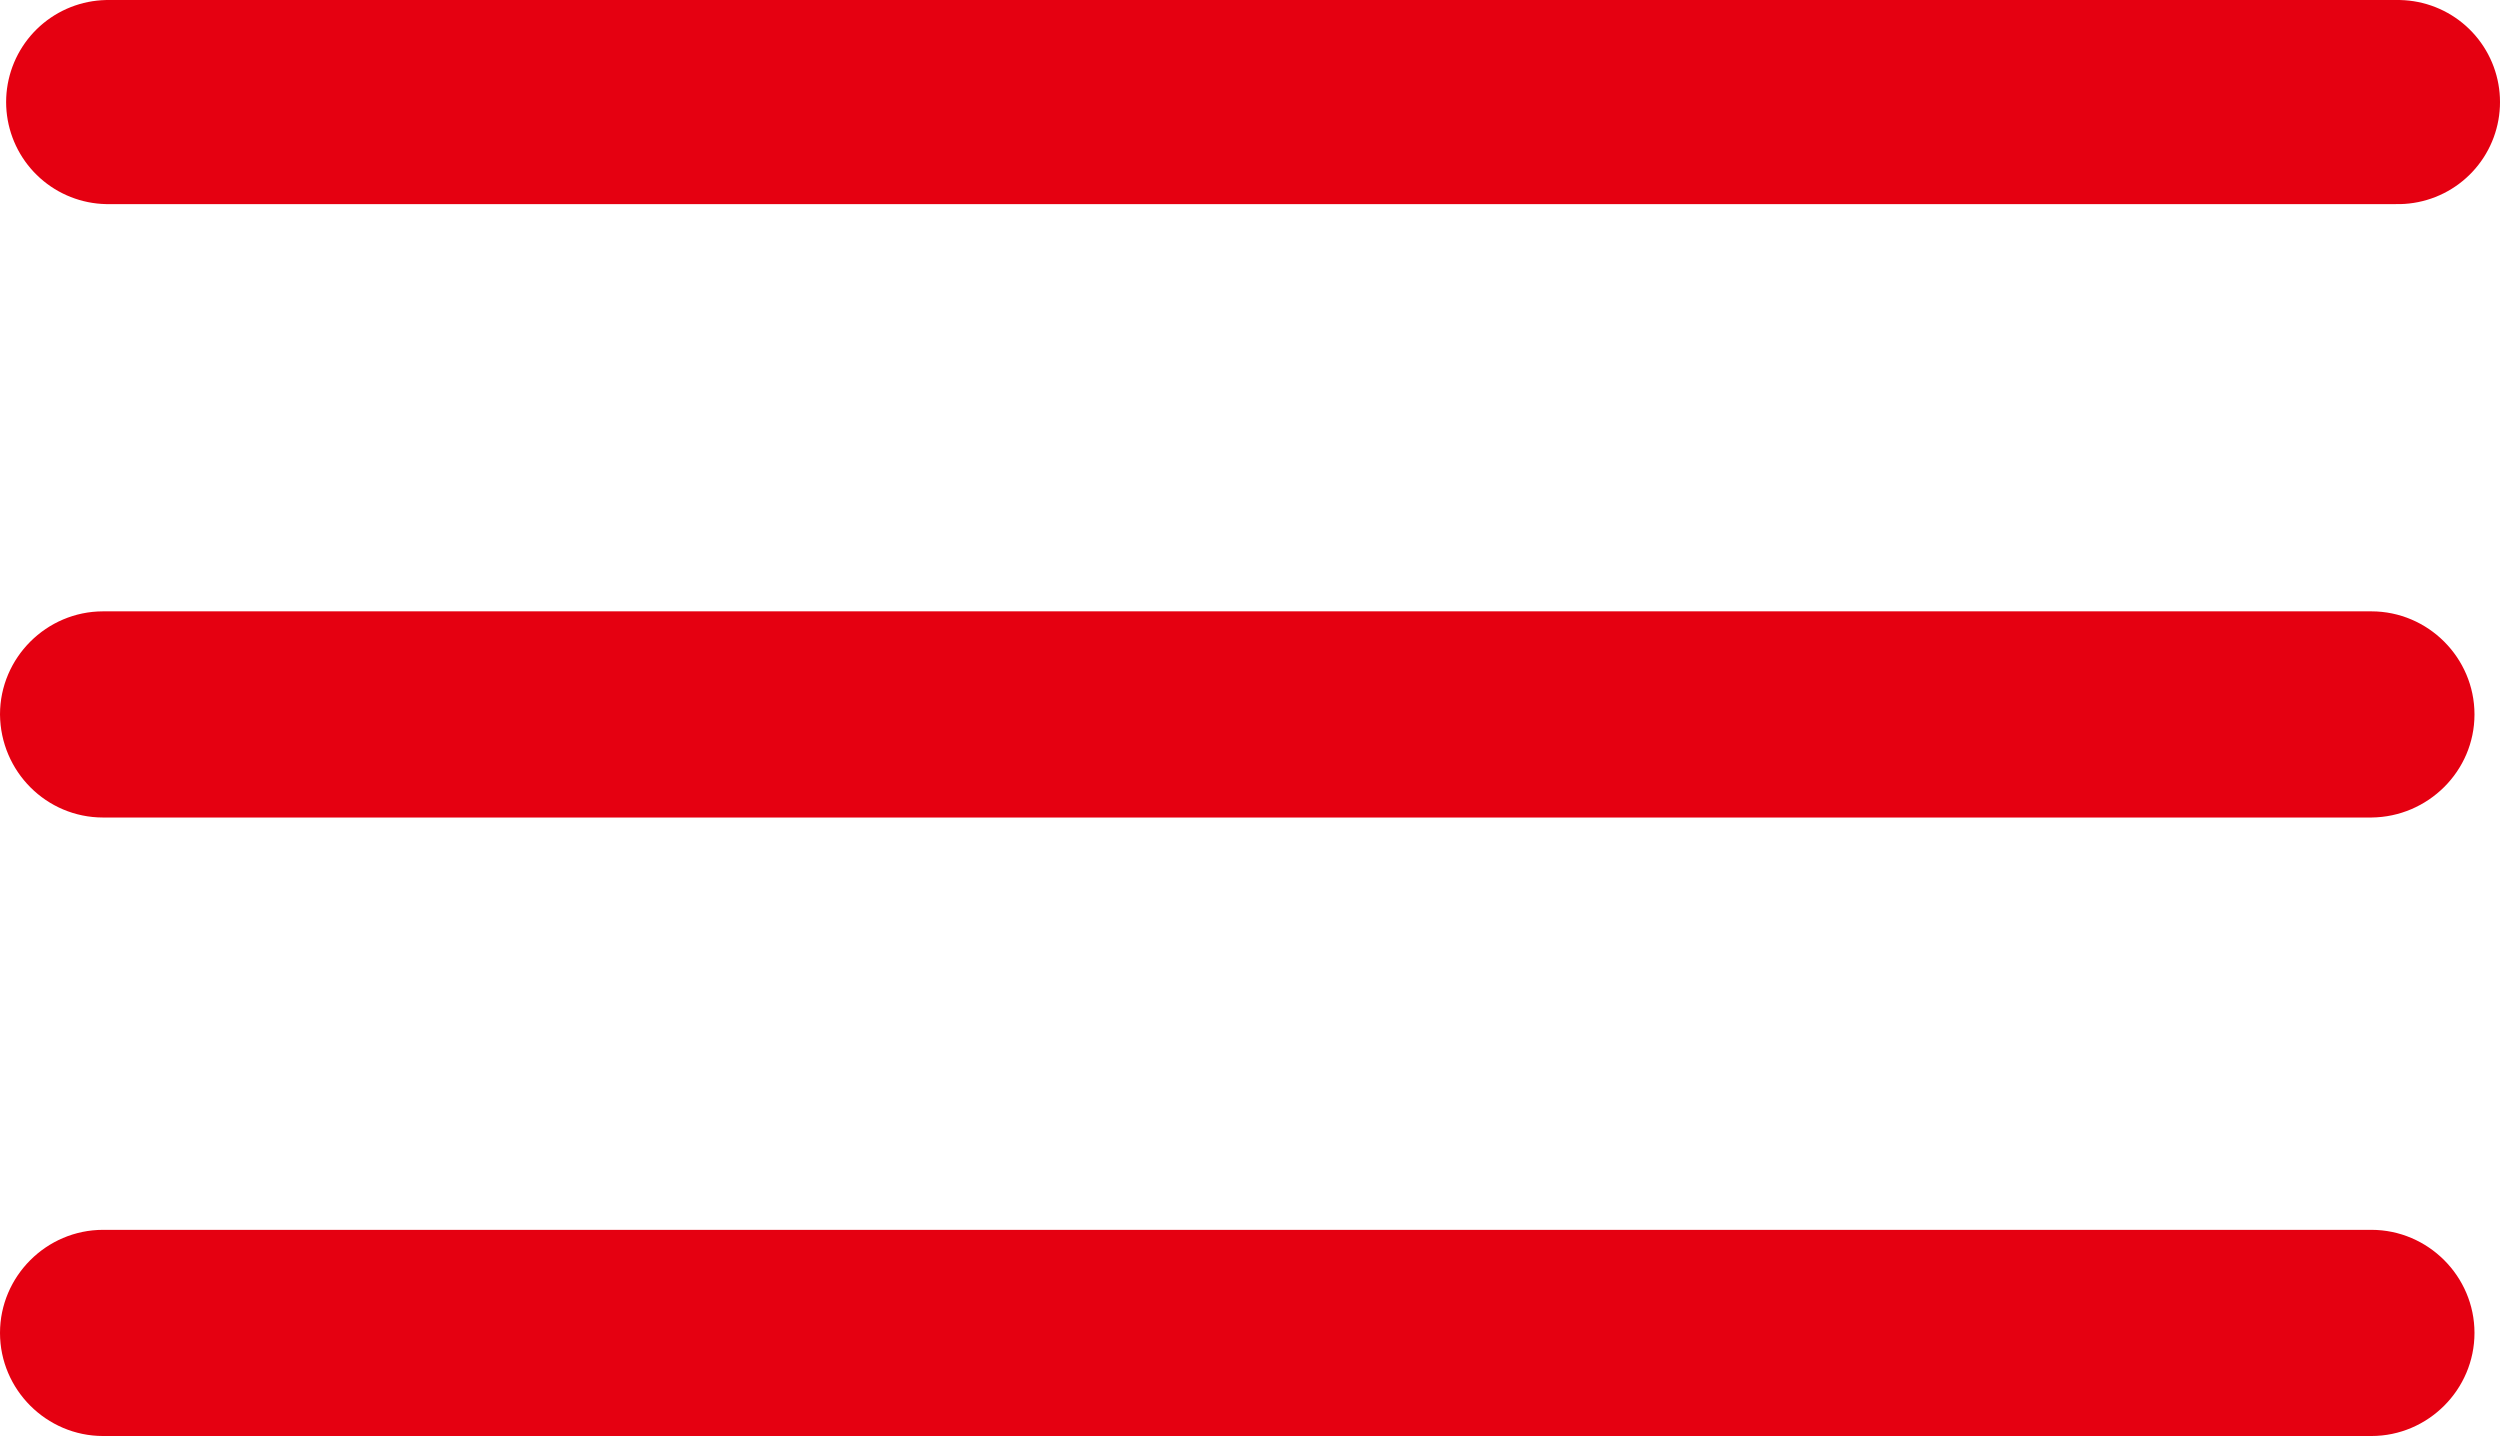
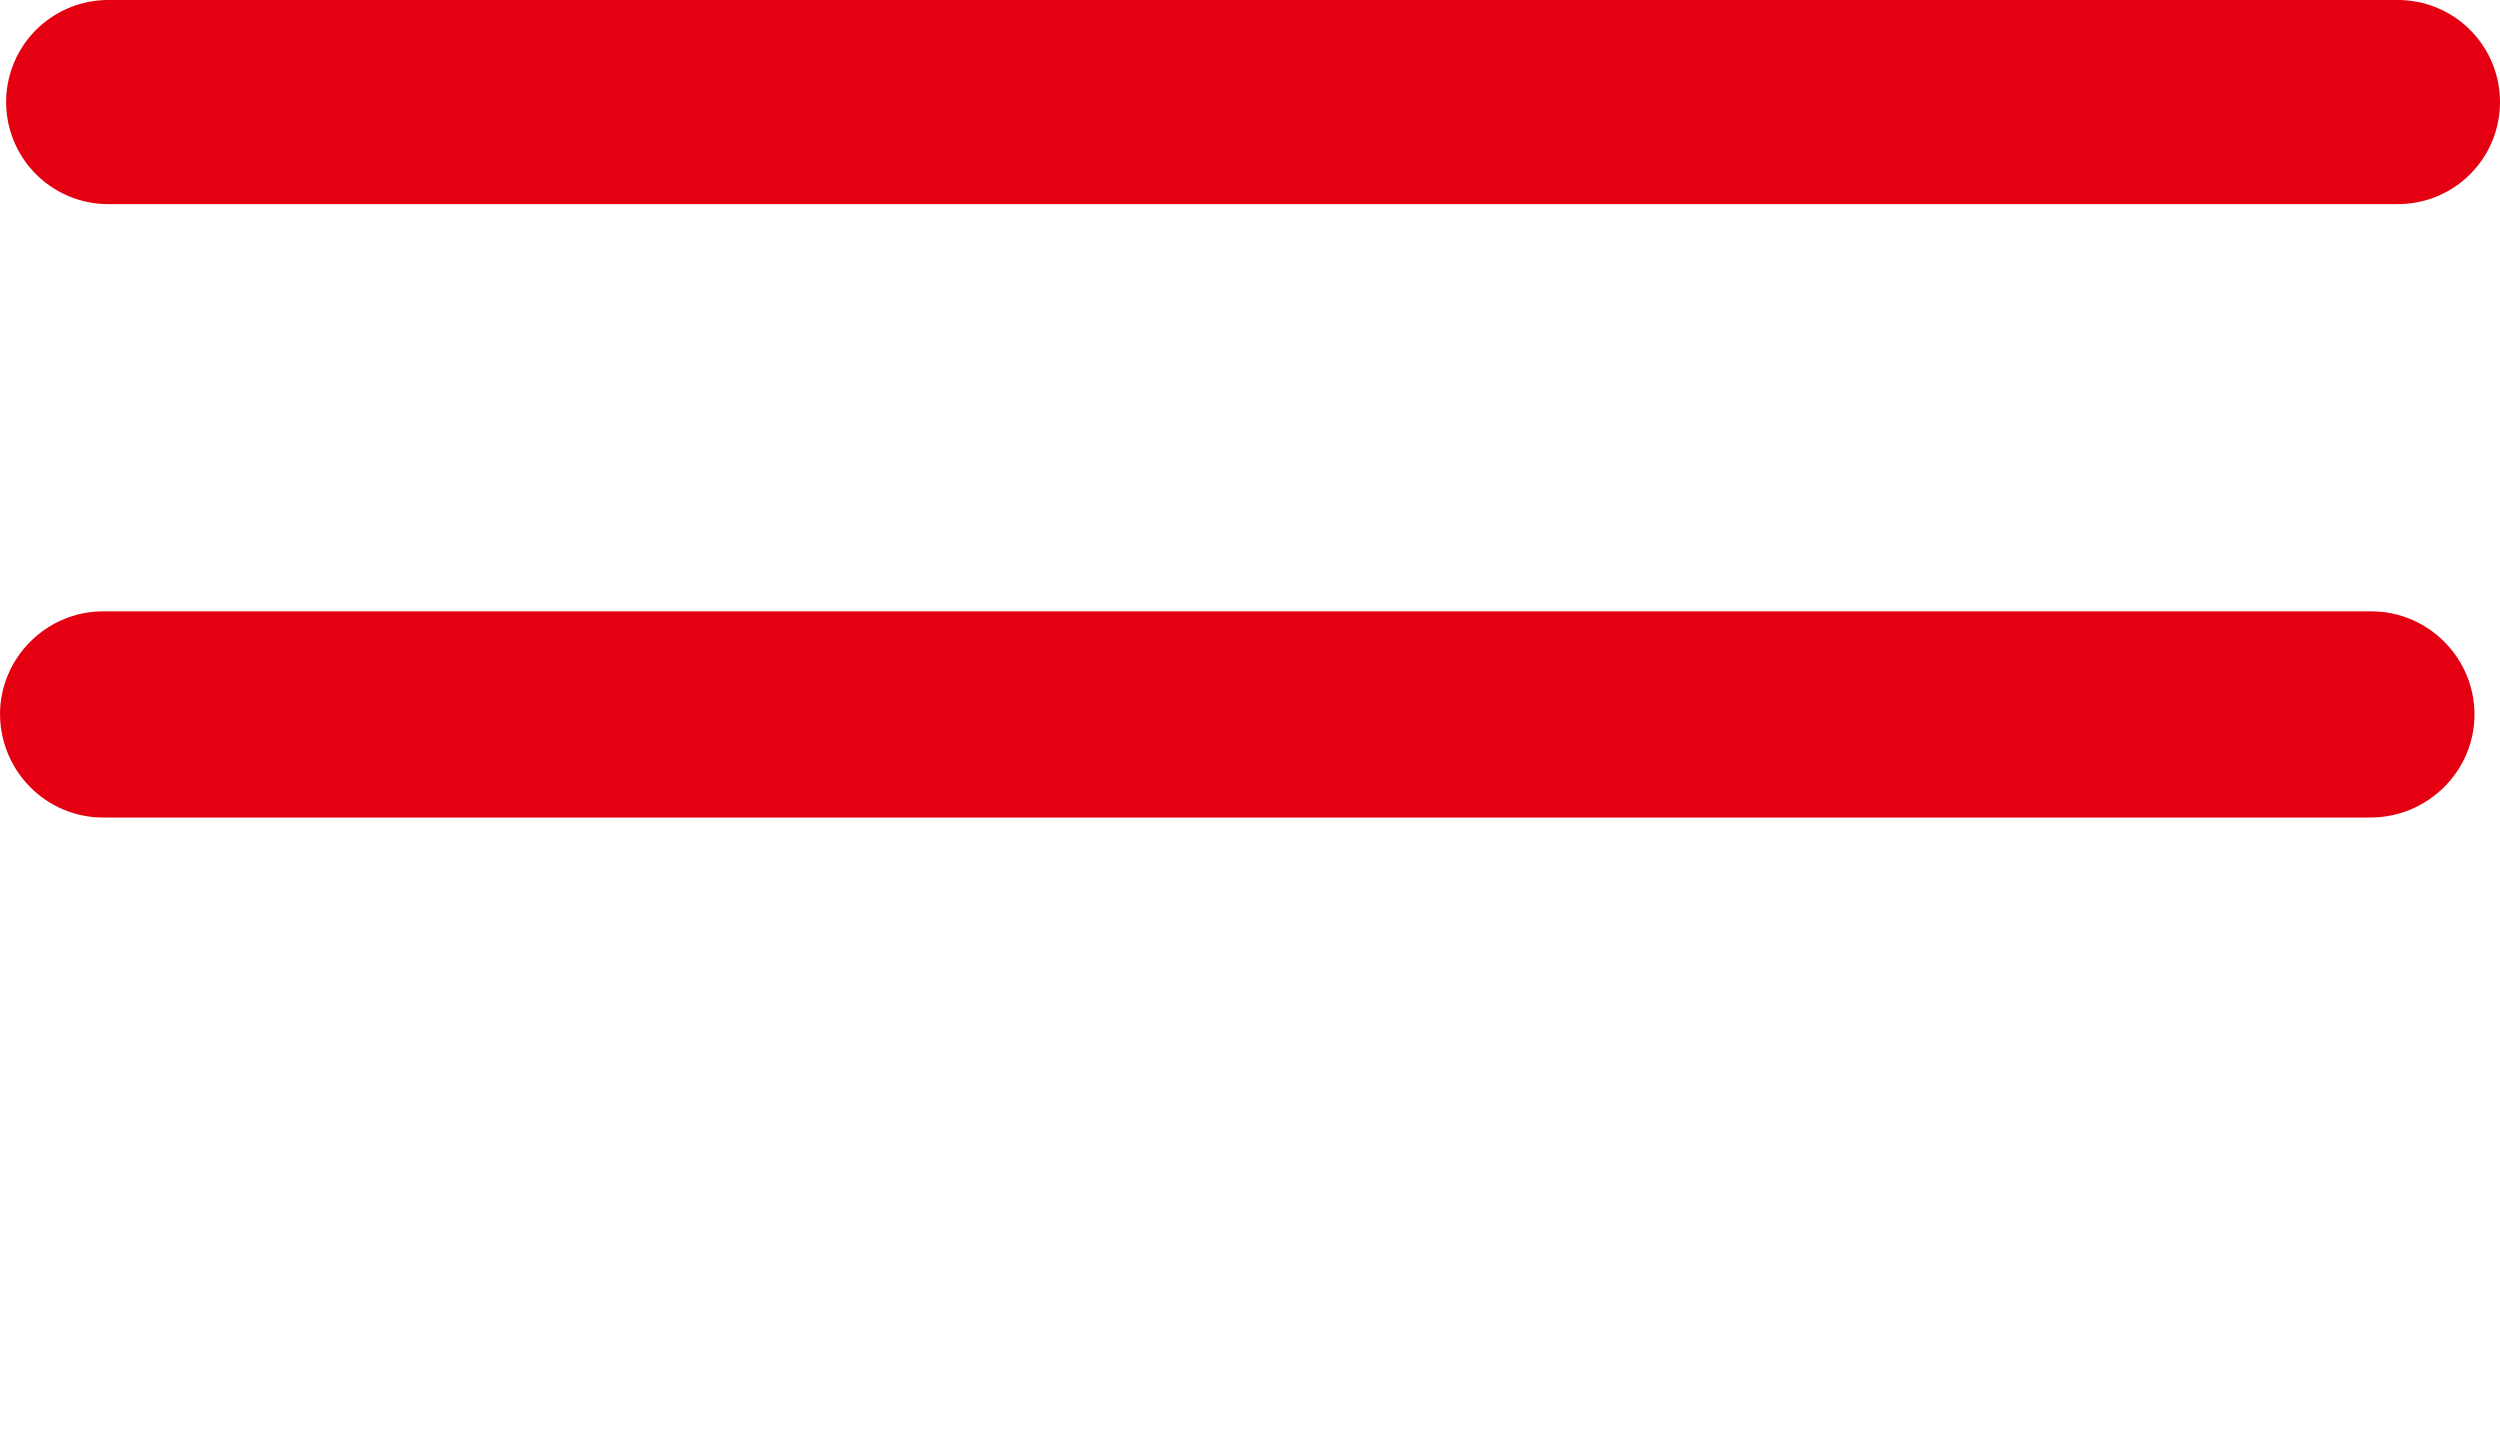
<svg xmlns="http://www.w3.org/2000/svg" id="Ebene_1" data-name="Ebene 1" viewBox="0 0 48.99 28.14">
  <defs>
    <style>
      .cls-1, .cls-2 {
        fill: #e50011;
      }

      .cls-2 {
        stroke: #e50011;
        stroke-linecap: round;
        stroke-linejoin: round;
        stroke-width: 4px;
      }
    </style>
  </defs>
  <g id="Komponente_27_91" data-name="Komponente 27 91">
    <path id="Pfad_129" data-name="Pfad 129" class="cls-1" d="m46.47,16.02H2.02c-1.11,0-2.01-.9-2.02-2.02h0c0-1.11.91-2.02,2.02-2.02h44.45c1.11,0,2.02.91,2.02,2.02h0c0,1.11-.91,2.01-2.02,2.02Z" />
-     <path id="Pfad_130" data-name="Pfad 130" class="cls-1" d="m46.47,28.14H2.02c-1.11,0-2.02-.91-2.02-2.02h0c0-1.11.91-2.02,2.02-2.02h44.45c1.11,0,2.02.91,2.02,2.02h0c0,1.11-.91,2.02-2.02,2.02Z" />
    <path id="Pfad_152" data-name="Pfad 152" class="cls-2" d="m2.12,2h44.87" />
  </g>
</svg>